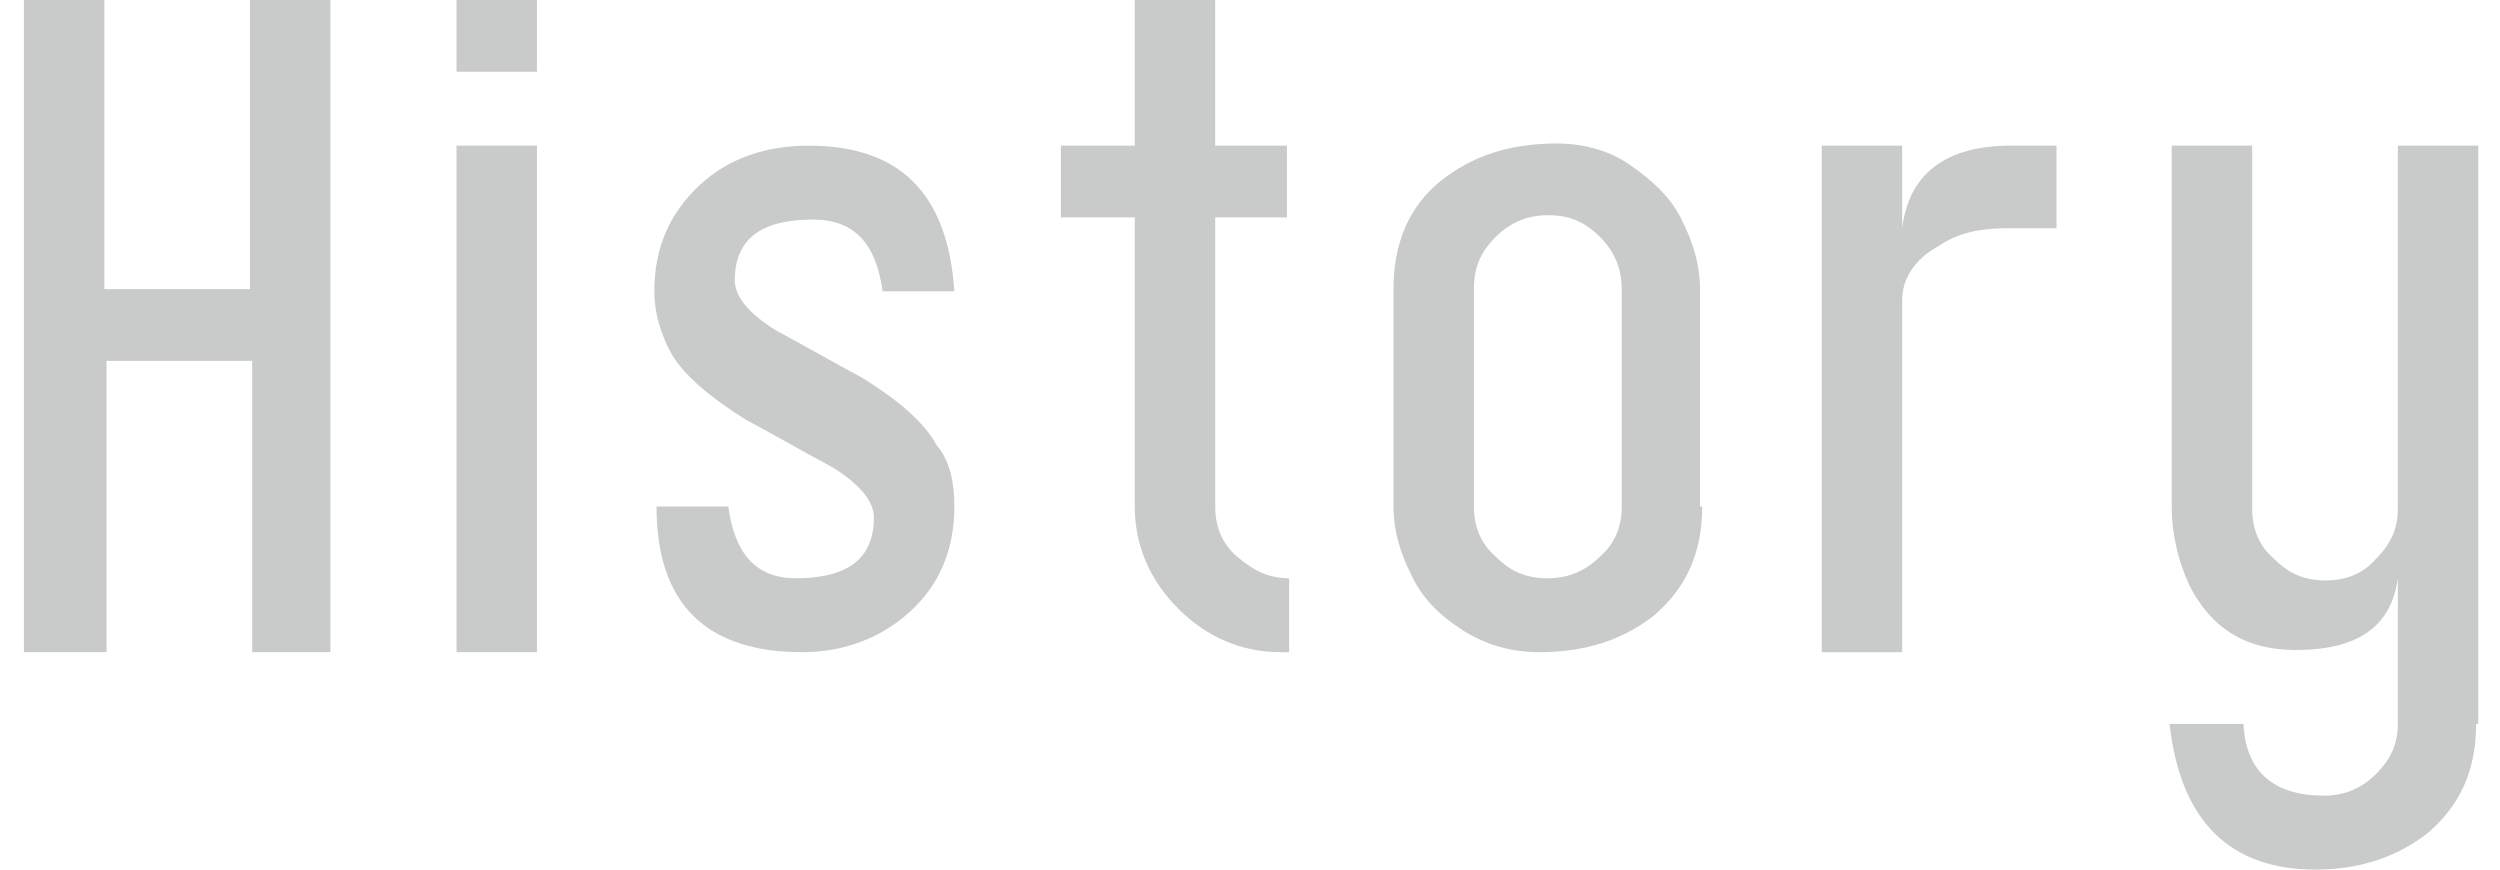
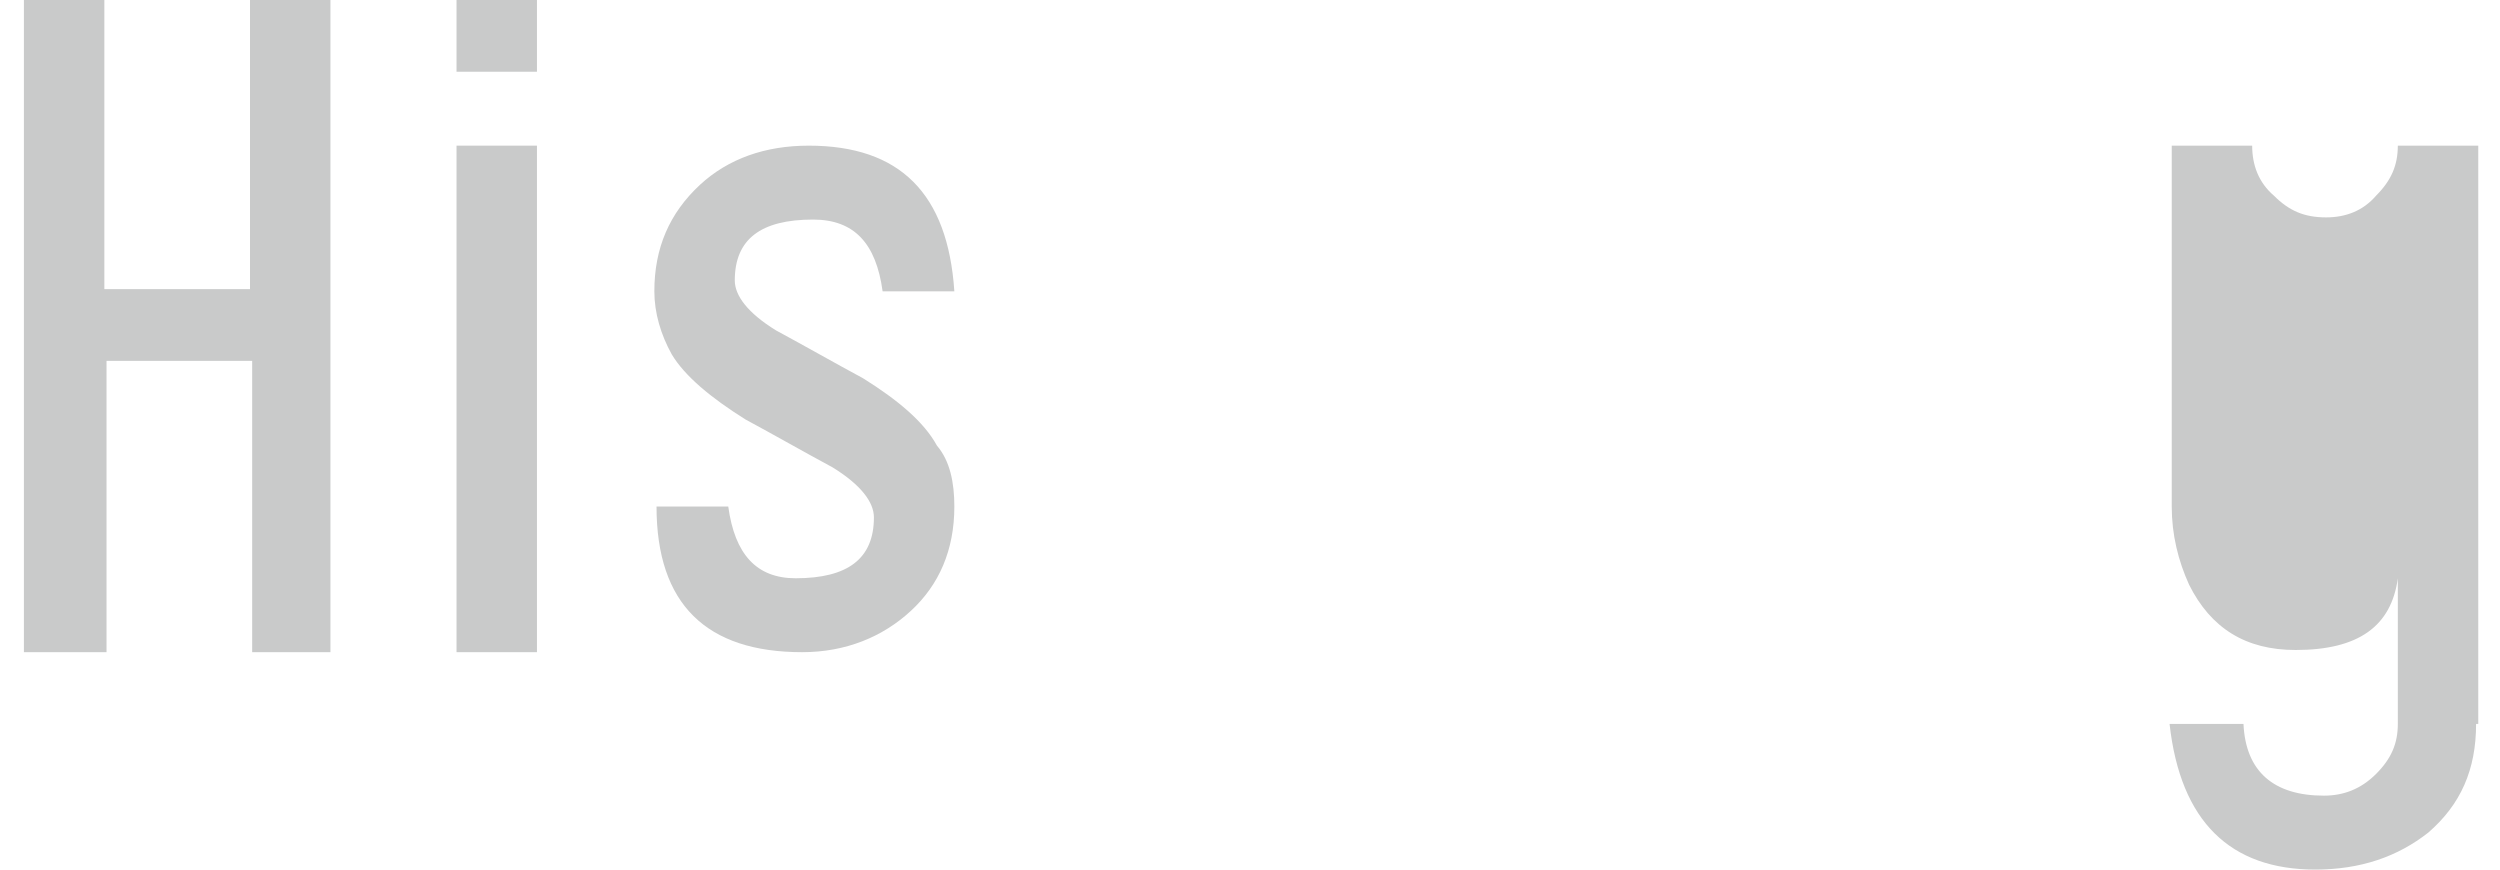
<svg xmlns="http://www.w3.org/2000/svg" version="1.1" id="レイヤー_1" x="0px" y="0px" width="115px" height="40px" viewBox="0 0 115 40" style="enable-background:new 0 0 115 40;" xml:space="preserve">
  <style type="text/css">
	.st0{fill:#C9CACA;}
</style>
  <g>
    <g>
      <path class="st0" d="M15.3,30h-3.7V16.6H4.9V30H1.1V0h3.7v13.3h6.7V0h3.7V30z" />
      <path class="st0" d="M24.8,3.3H21V0h3.7V3.3z M24.8,30H21V6.7h3.7V30z" />
      <path class="st0" d="M43.9,23.3c0,2-0.7,3.6-2,4.8s-3,1.9-5,1.9c-4.4,0-6.7-2.2-6.7-6.7h3.3c0.3,2.2,1.3,3.3,3.1,3.3    c2.4,0,3.6-0.9,3.6-2.8c0-0.7-0.6-1.5-1.9-2.3c-1.3-0.7-2.7-1.5-4-2.2c-1.6-1-2.8-2-3.4-3c-0.5-0.9-0.8-1.9-0.8-2.9    c0-2,0.7-3.6,2.1-4.9c1.3-1.2,3-1.8,5-1.8c4.2,0,6.4,2.2,6.7,6.7h-3.3c-0.3-2.2-1.3-3.3-3.2-3.3c-2.4,0-3.6,0.9-3.6,2.8    c0,0.7,0.6,1.5,1.9,2.3c1.3,0.7,2.7,1.5,4,2.2c1.6,1,2.8,2,3.4,3.1C43.7,21.2,43.9,22.2,43.9,23.3z" />
-       <path class="st0" d="M59.3,30h-0.4c-1.8,0-3.4-0.7-4.7-2s-2-2.9-2-4.7V10h-3.4V6.7h3.4V0h3.7v6.7h3.3V10h-3.3v13.3    c0,0.9,0.3,1.7,1,2.3c0.7,0.6,1.4,1,2.4,1V30z" />
-       <path class="st0" d="M78.3,23.3c0,2.1-0.7,3.7-2.2,5C74.7,29.4,73,30,70.8,30c-1.2,0-2.4-0.3-3.5-1s-1.9-1.5-2.4-2.6    c-0.5-1-0.8-2-0.8-3.1v-10c0-2.1,0.7-3.8,2.2-5c1.4-1.1,3.1-1.7,5.3-1.7c1.2,0,2.4,0.3,3.4,1s1.9,1.5,2.4,2.6c0.5,1,0.8,2,0.8,3.1    V23.3z M74.6,23.3v-10c0-0.9-0.3-1.7-1-2.4c-0.7-0.7-1.4-1-2.4-1c-0.9,0-1.7,0.3-2.4,1c-0.7,0.7-1,1.4-1,2.4v10    c0,0.9,0.3,1.7,1,2.3c0.7,0.7,1.4,1,2.4,1c0.9,0,1.7-0.3,2.4-1C74.3,25,74.6,24.2,74.6,23.3z" />
-       <path class="st0" d="M94.6,10.5h-2.3c-1.2,0-2.2,0.2-3.1,0.8c-1.1,0.6-1.7,1.5-1.7,2.5V30h-3.7V6.7h3.7v3.8c0.3-2.5,2-3.8,5-3.8    h2.1V10.5z" />
-       <path class="st0" d="M113.9,33.3c0,2.1-0.7,3.7-2.2,5c-1.4,1.1-3.1,1.7-5.2,1.7c-3.9,0-6.2-2.2-6.7-6.7h3.4    c0.1,2.2,1.4,3.3,3.7,3.3c0.9,0,1.7-0.3,2.4-1c0.7-0.7,1-1.4,1-2.3v-6.7c-0.3,2.2-1.8,3.3-4.7,3.3c-2.3,0-3.9-1-4.9-3    c-0.5-1.1-0.8-2.3-0.8-3.6V6.7h3.7v16.7c0,0.9,0.3,1.7,1,2.3c0.7,0.7,1.4,1,2.4,1c0.9,0,1.7-0.3,2.3-1c0.7-0.7,1-1.4,1-2.3V6.7    h3.7V33.3z" />
+       <path class="st0" d="M113.9,33.3c0,2.1-0.7,3.7-2.2,5c-1.4,1.1-3.1,1.7-5.2,1.7c-3.9,0-6.2-2.2-6.7-6.7h3.4    c0.1,2.2,1.4,3.3,3.7,3.3c0.9,0,1.7-0.3,2.4-1c0.7-0.7,1-1.4,1-2.3v-6.7c-0.3,2.2-1.8,3.3-4.7,3.3c-2.3,0-3.9-1-4.9-3    c-0.5-1.1-0.8-2.3-0.8-3.6V6.7h3.7c0,0.9,0.3,1.7,1,2.3c0.7,0.7,1.4,1,2.4,1c0.9,0,1.7-0.3,2.3-1c0.7-0.7,1-1.4,1-2.3V6.7    h3.7V33.3z" />
    </g>
  </g>
</svg>